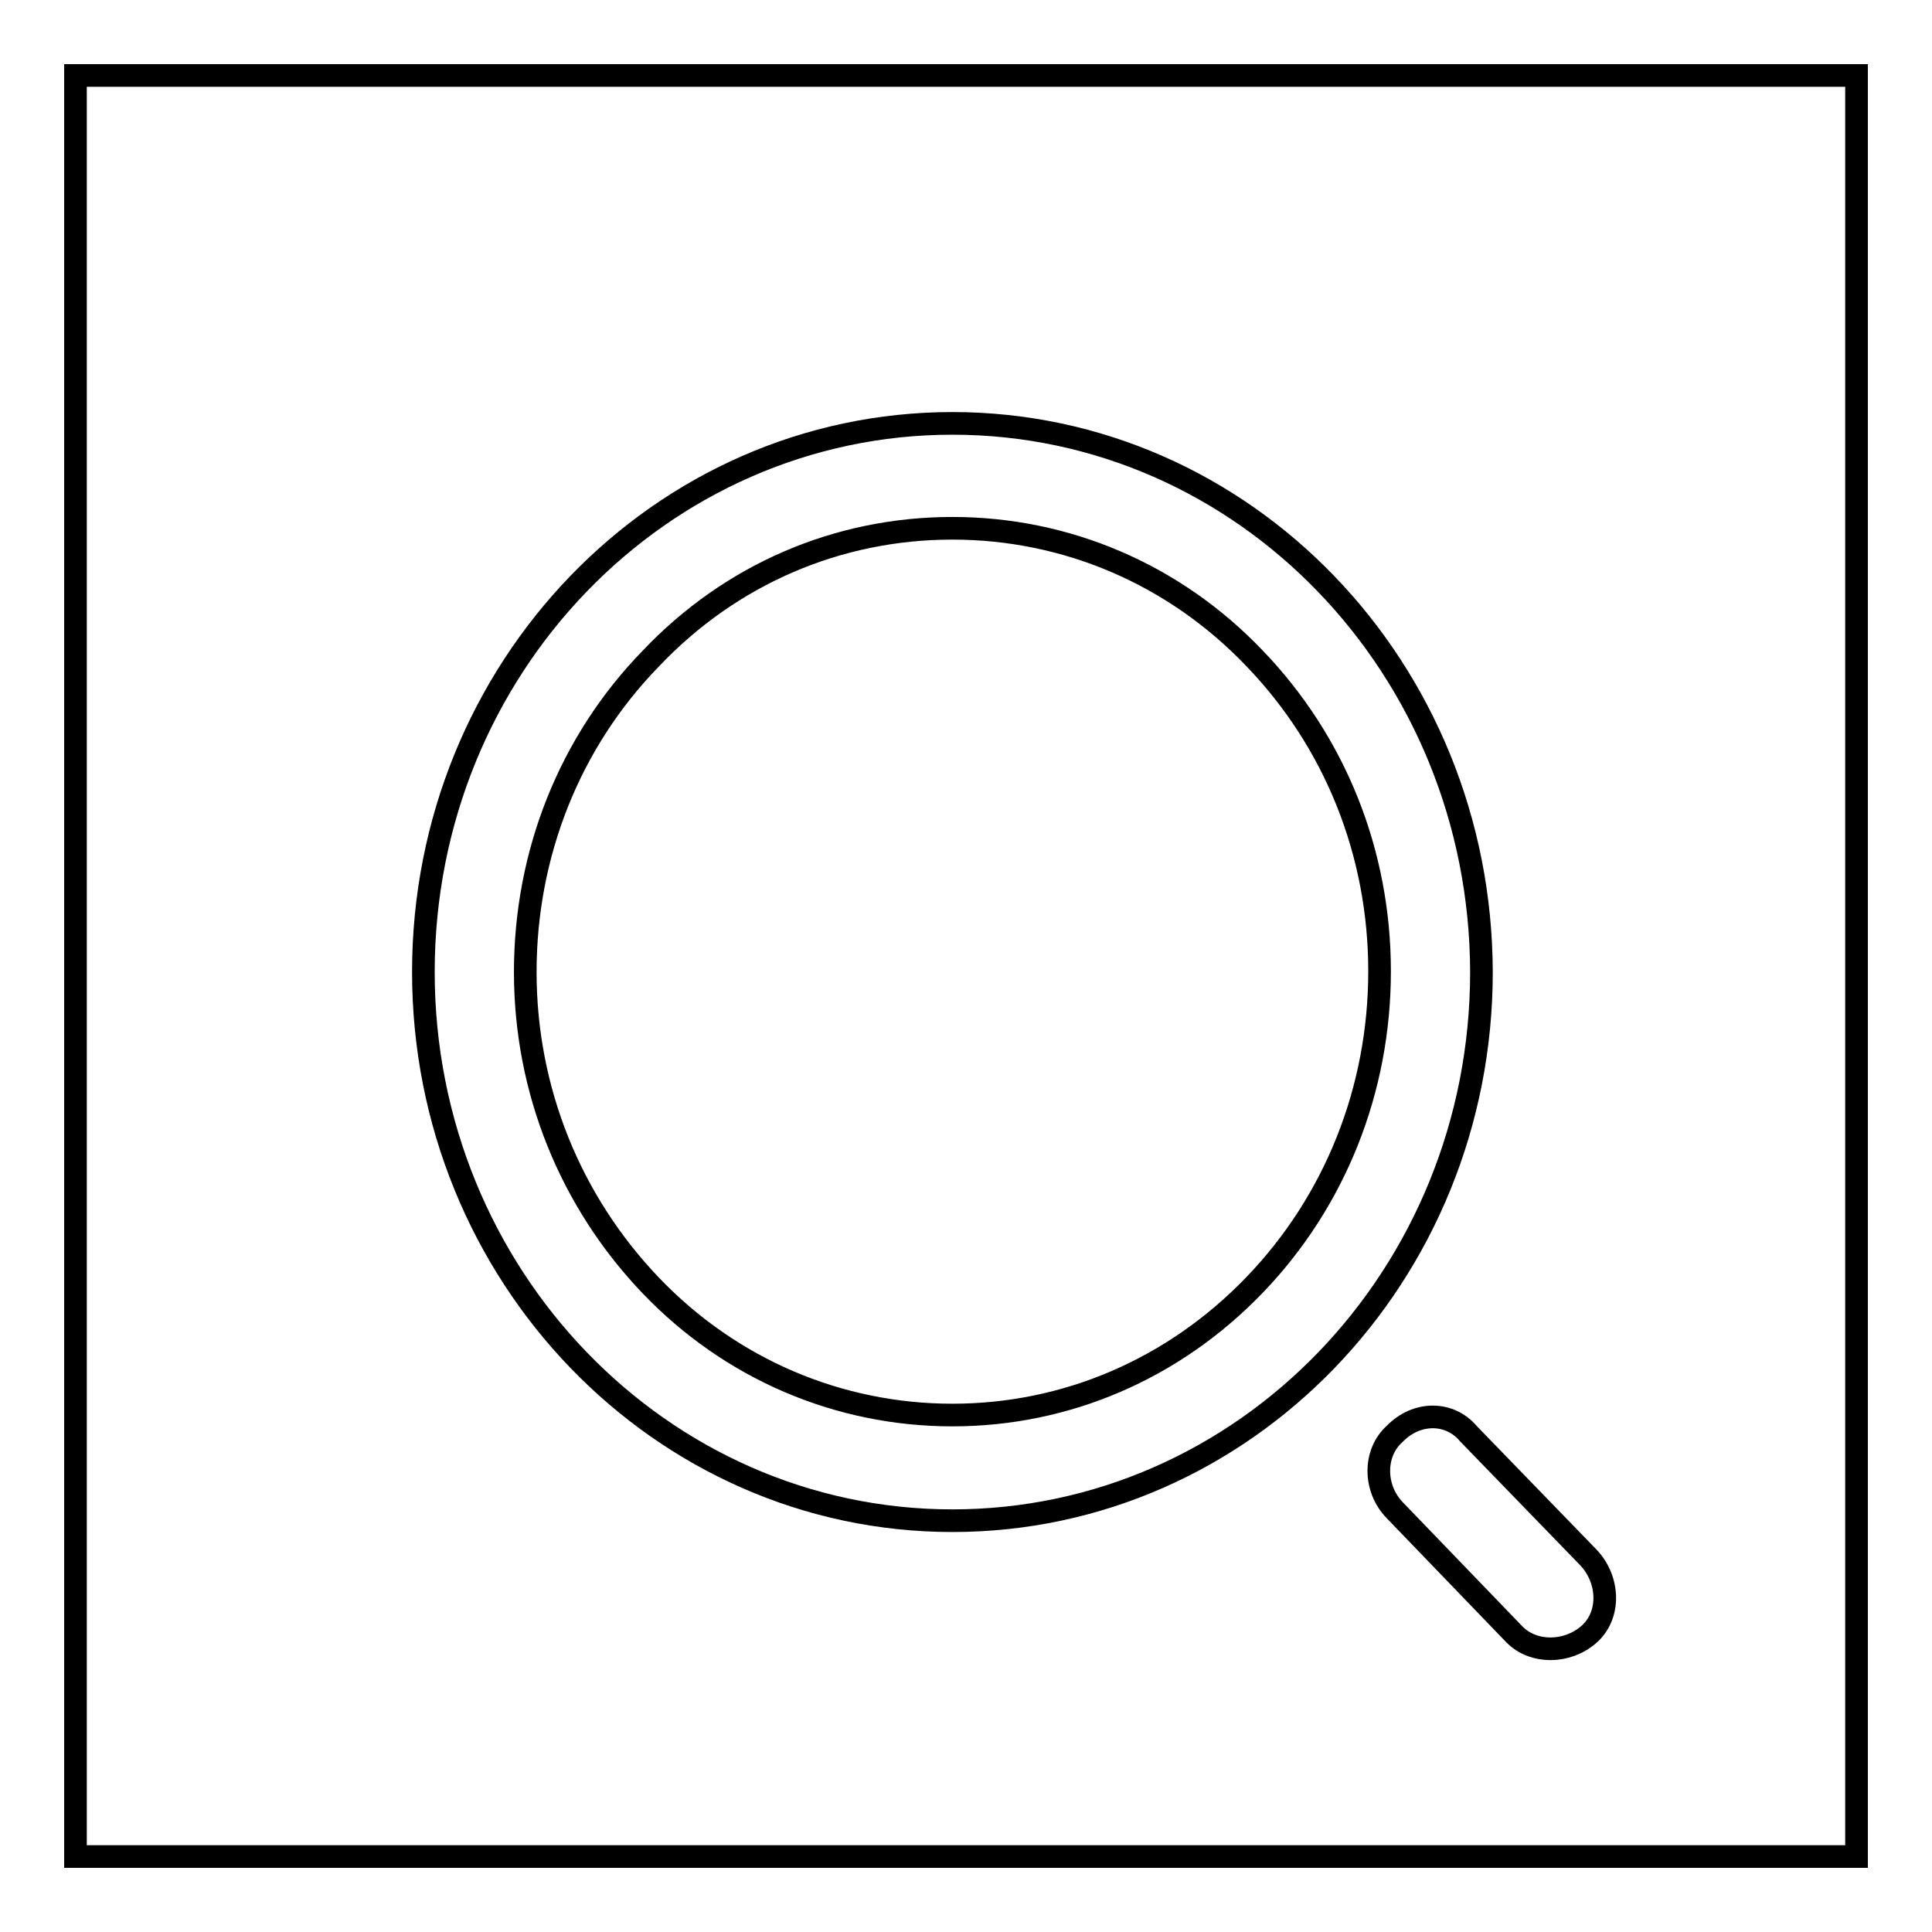
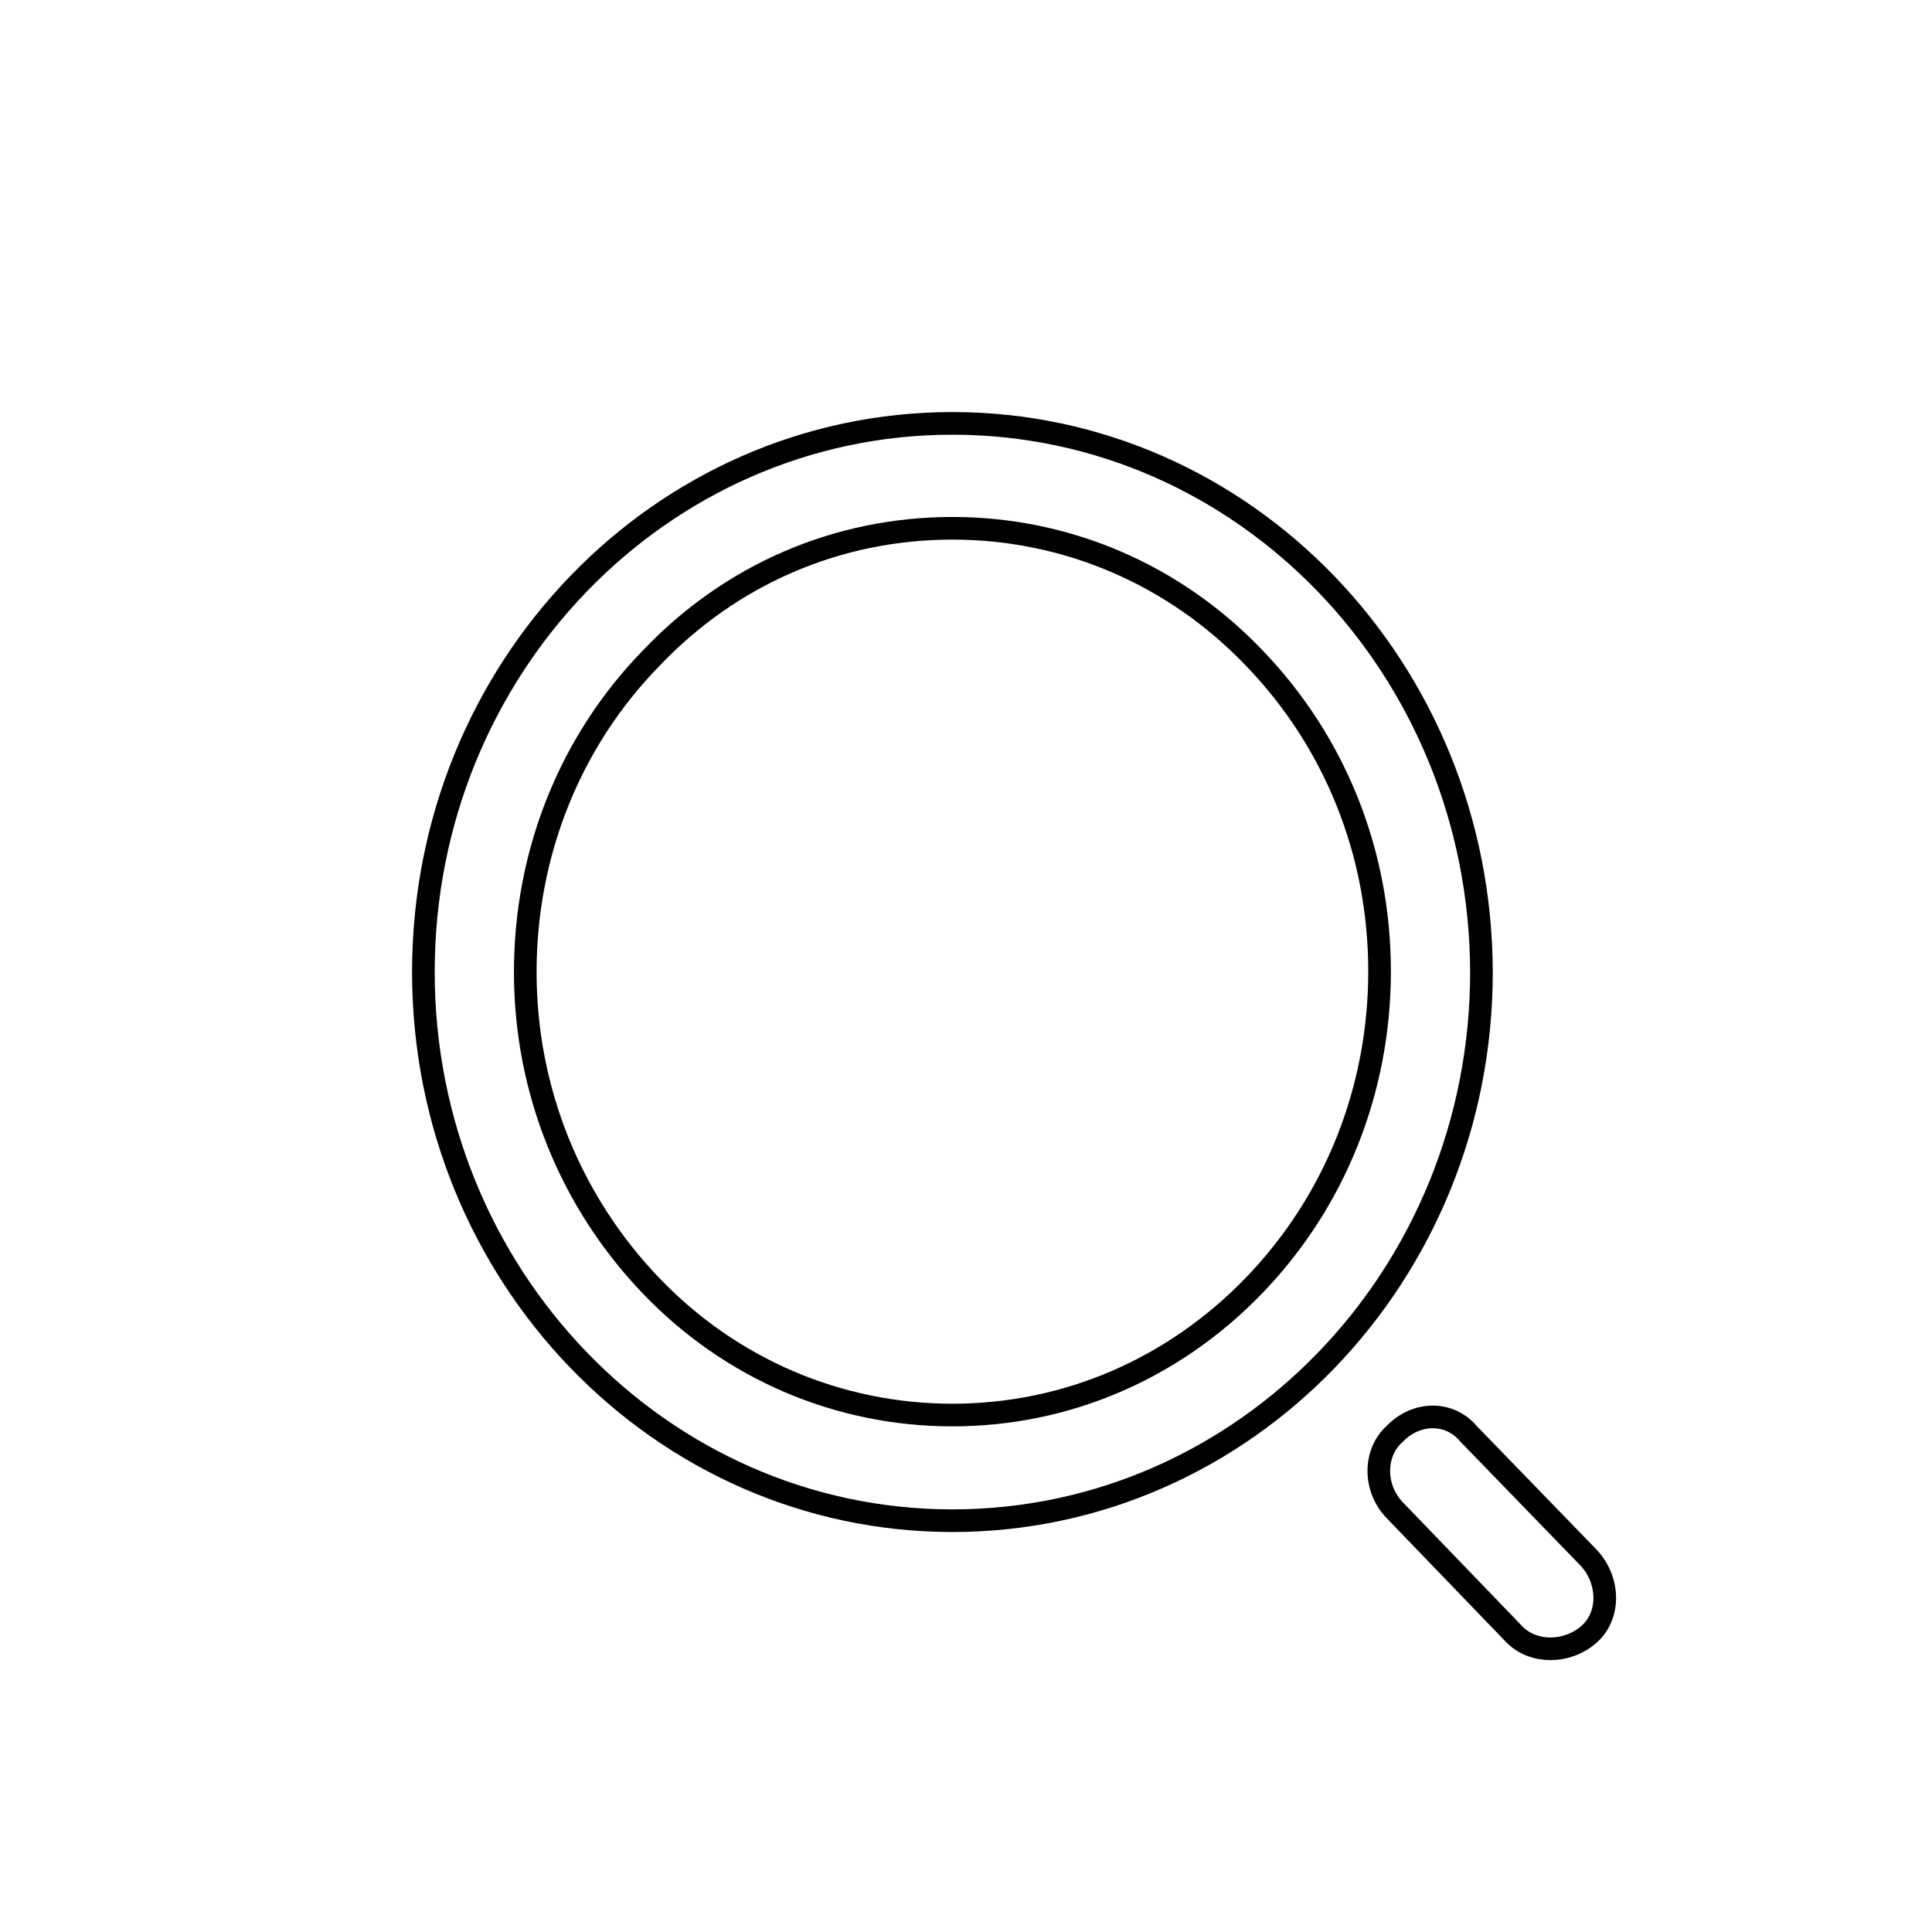
<svg xmlns="http://www.w3.org/2000/svg" version="1.1" x="0px" y="0px" viewBox="0 0 256 256" enable-background="new 0 0 256 256" xml:space="preserve">
  <g>
    <g>
      <path stroke-width="3" fill-opacity="0" stroke="#000000" d="M126.2,56.1c-38.7,0-70.1,32.5-70.1,72.7c0,40.1,31.4,72.7,70.1,72.7c38.7,0,70.1-32.5,70.1-72.7C196.2,88.6,164.9,56.1,126.2,56.1L126.2,56.1L126.2,56.1z M166.2,170.3c-10.7,11.1-24.9,17.2-40,17.2c-15.1,0-29.4-6.1-40-17.2s-16.6-25.8-16.6-41.5c0-15.7,5.9-30.5,16.6-41.5C96.8,76.1,111,70,126.2,70c15.1,0,29.4,6.1,40,17.2c10.7,11.1,16.6,25.8,16.6,41.5C182.8,144.4,176.9,159.2,166.2,170.3L166.2,170.3L166.2,170.3z M210.5,206.4L194.6,190c-2.5-3-6.9-3-9.8,0c-2.8,2.5-2.8,7.2,0,10.1l15.9,16.5c2.5,2.5,6.9,2.5,9.8,0S213.3,209.4,210.5,206.4L210.5,206.4L210.5,206.4z" />
-       <path stroke-width="3" fill-opacity="0" stroke="#000000" d="M10,10h236v236H10V10L10,10z" />
    </g>
  </g>
</svg>